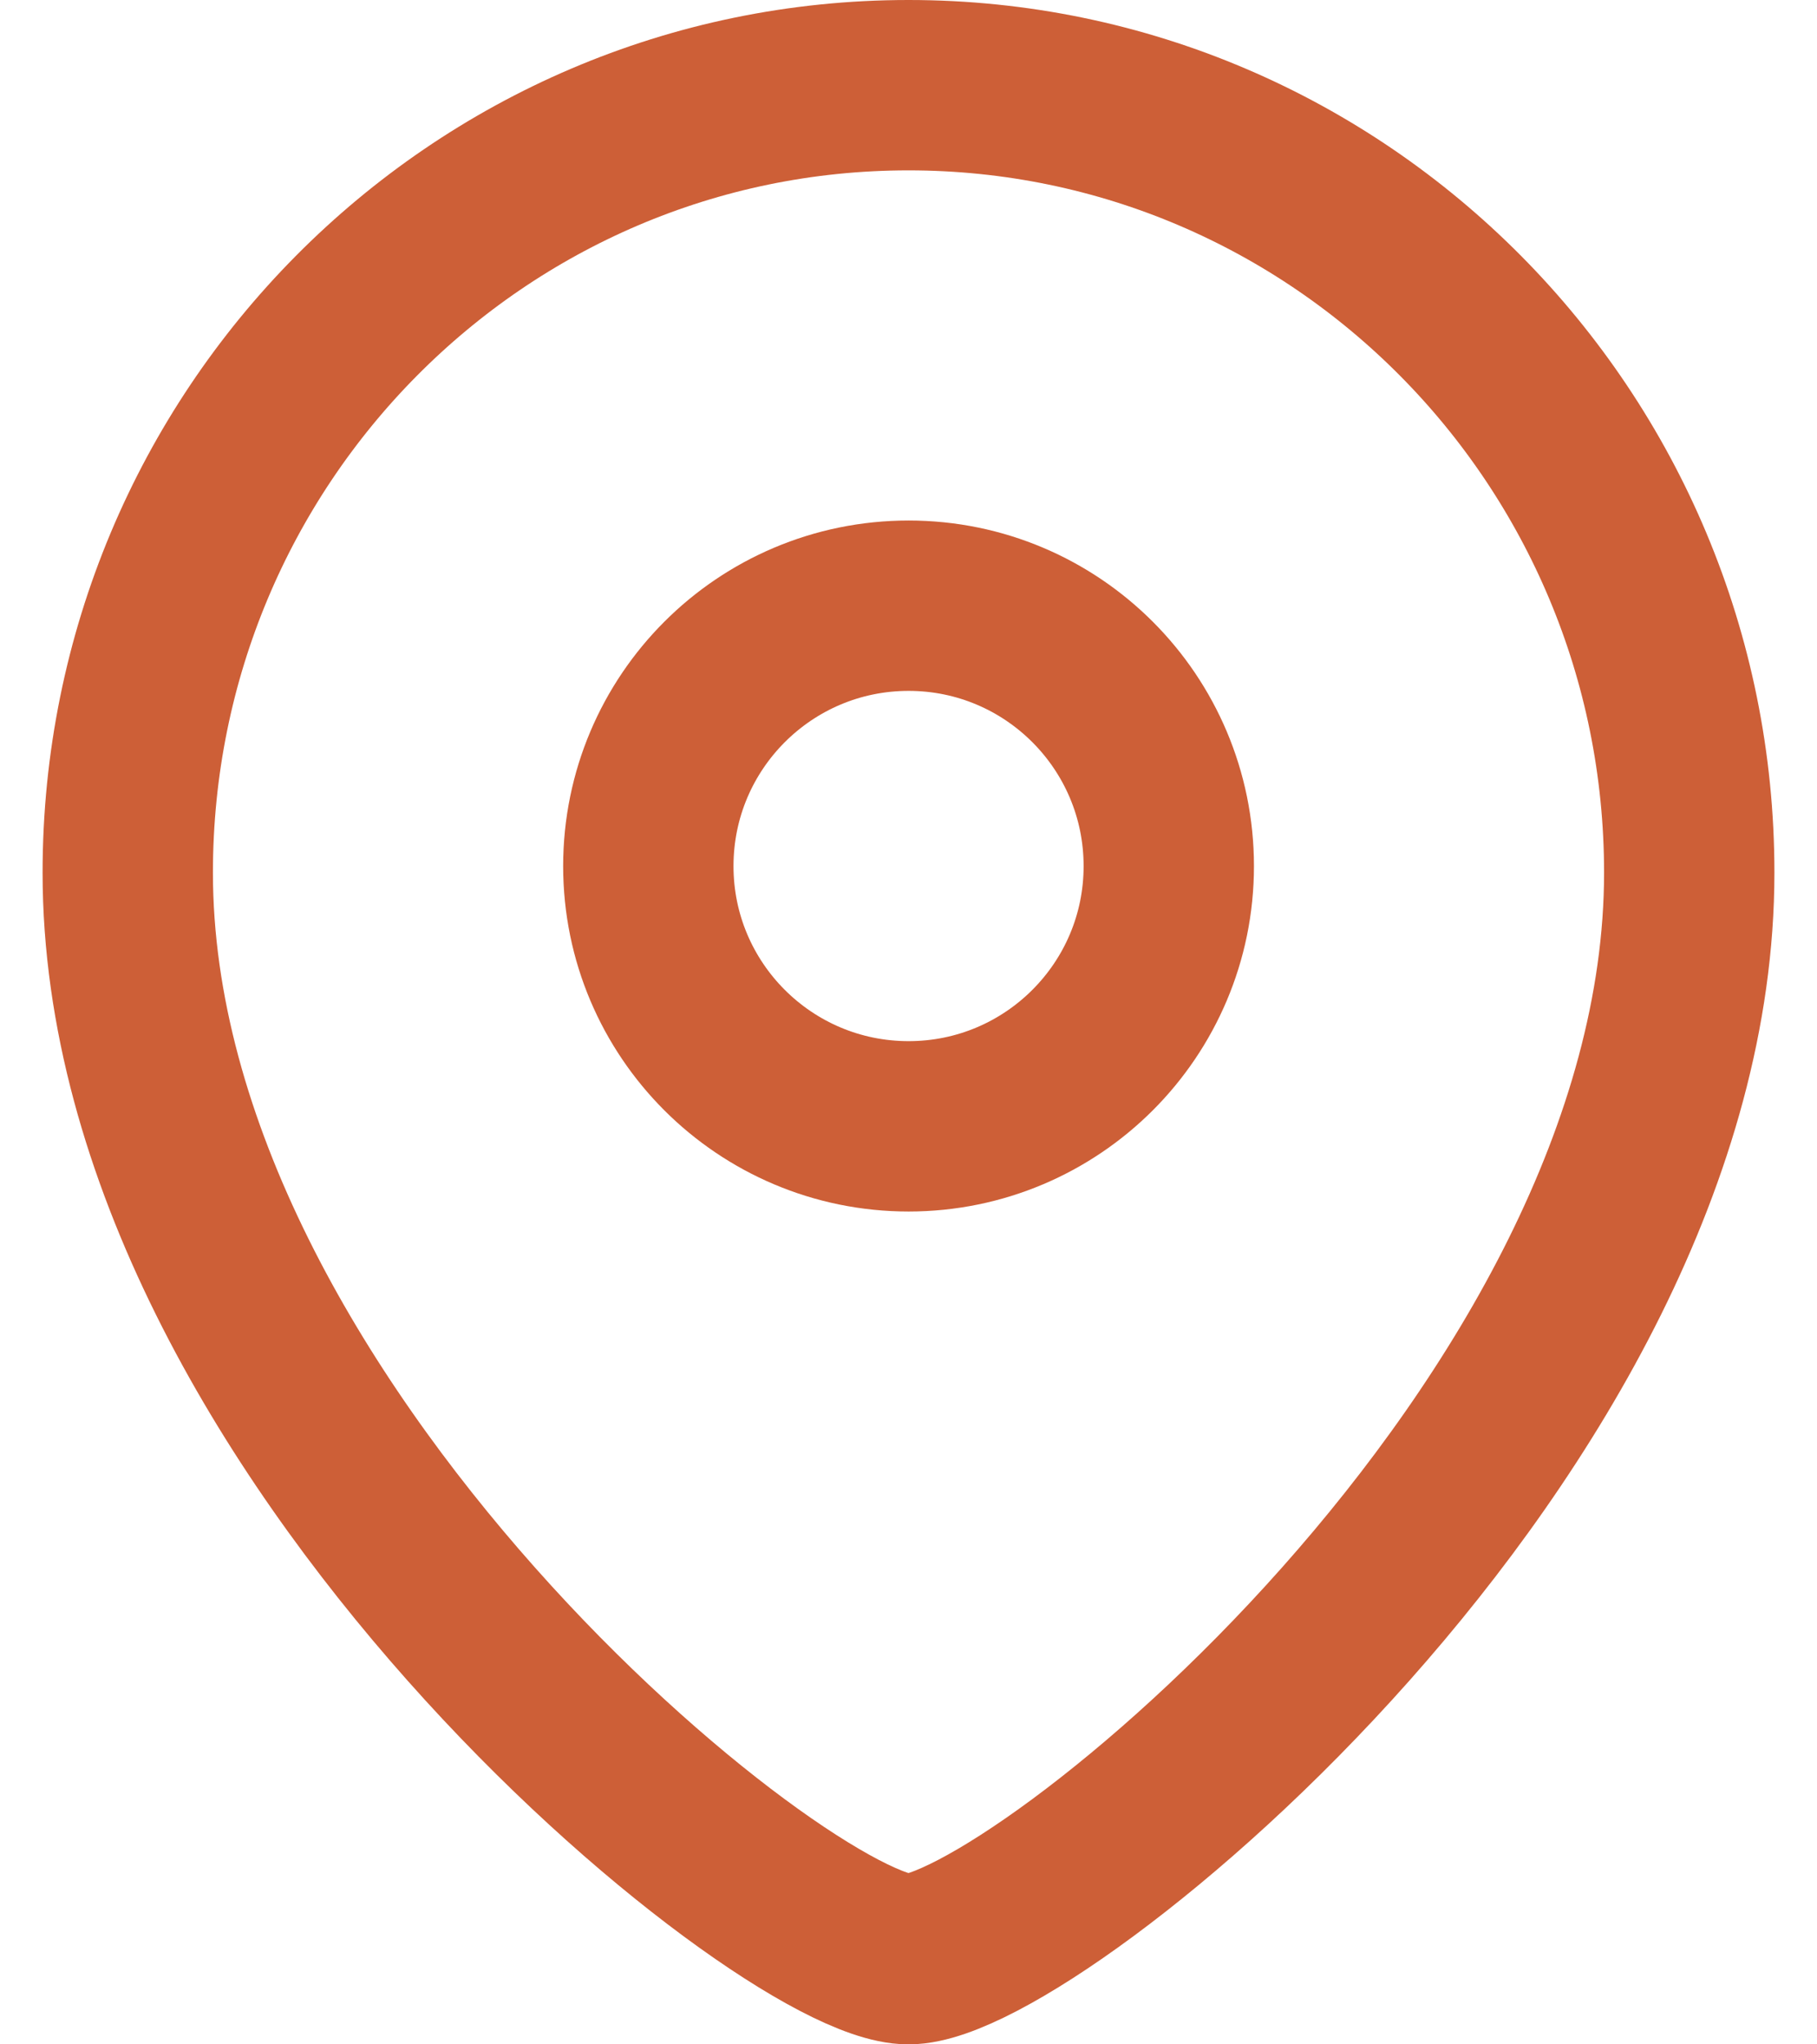
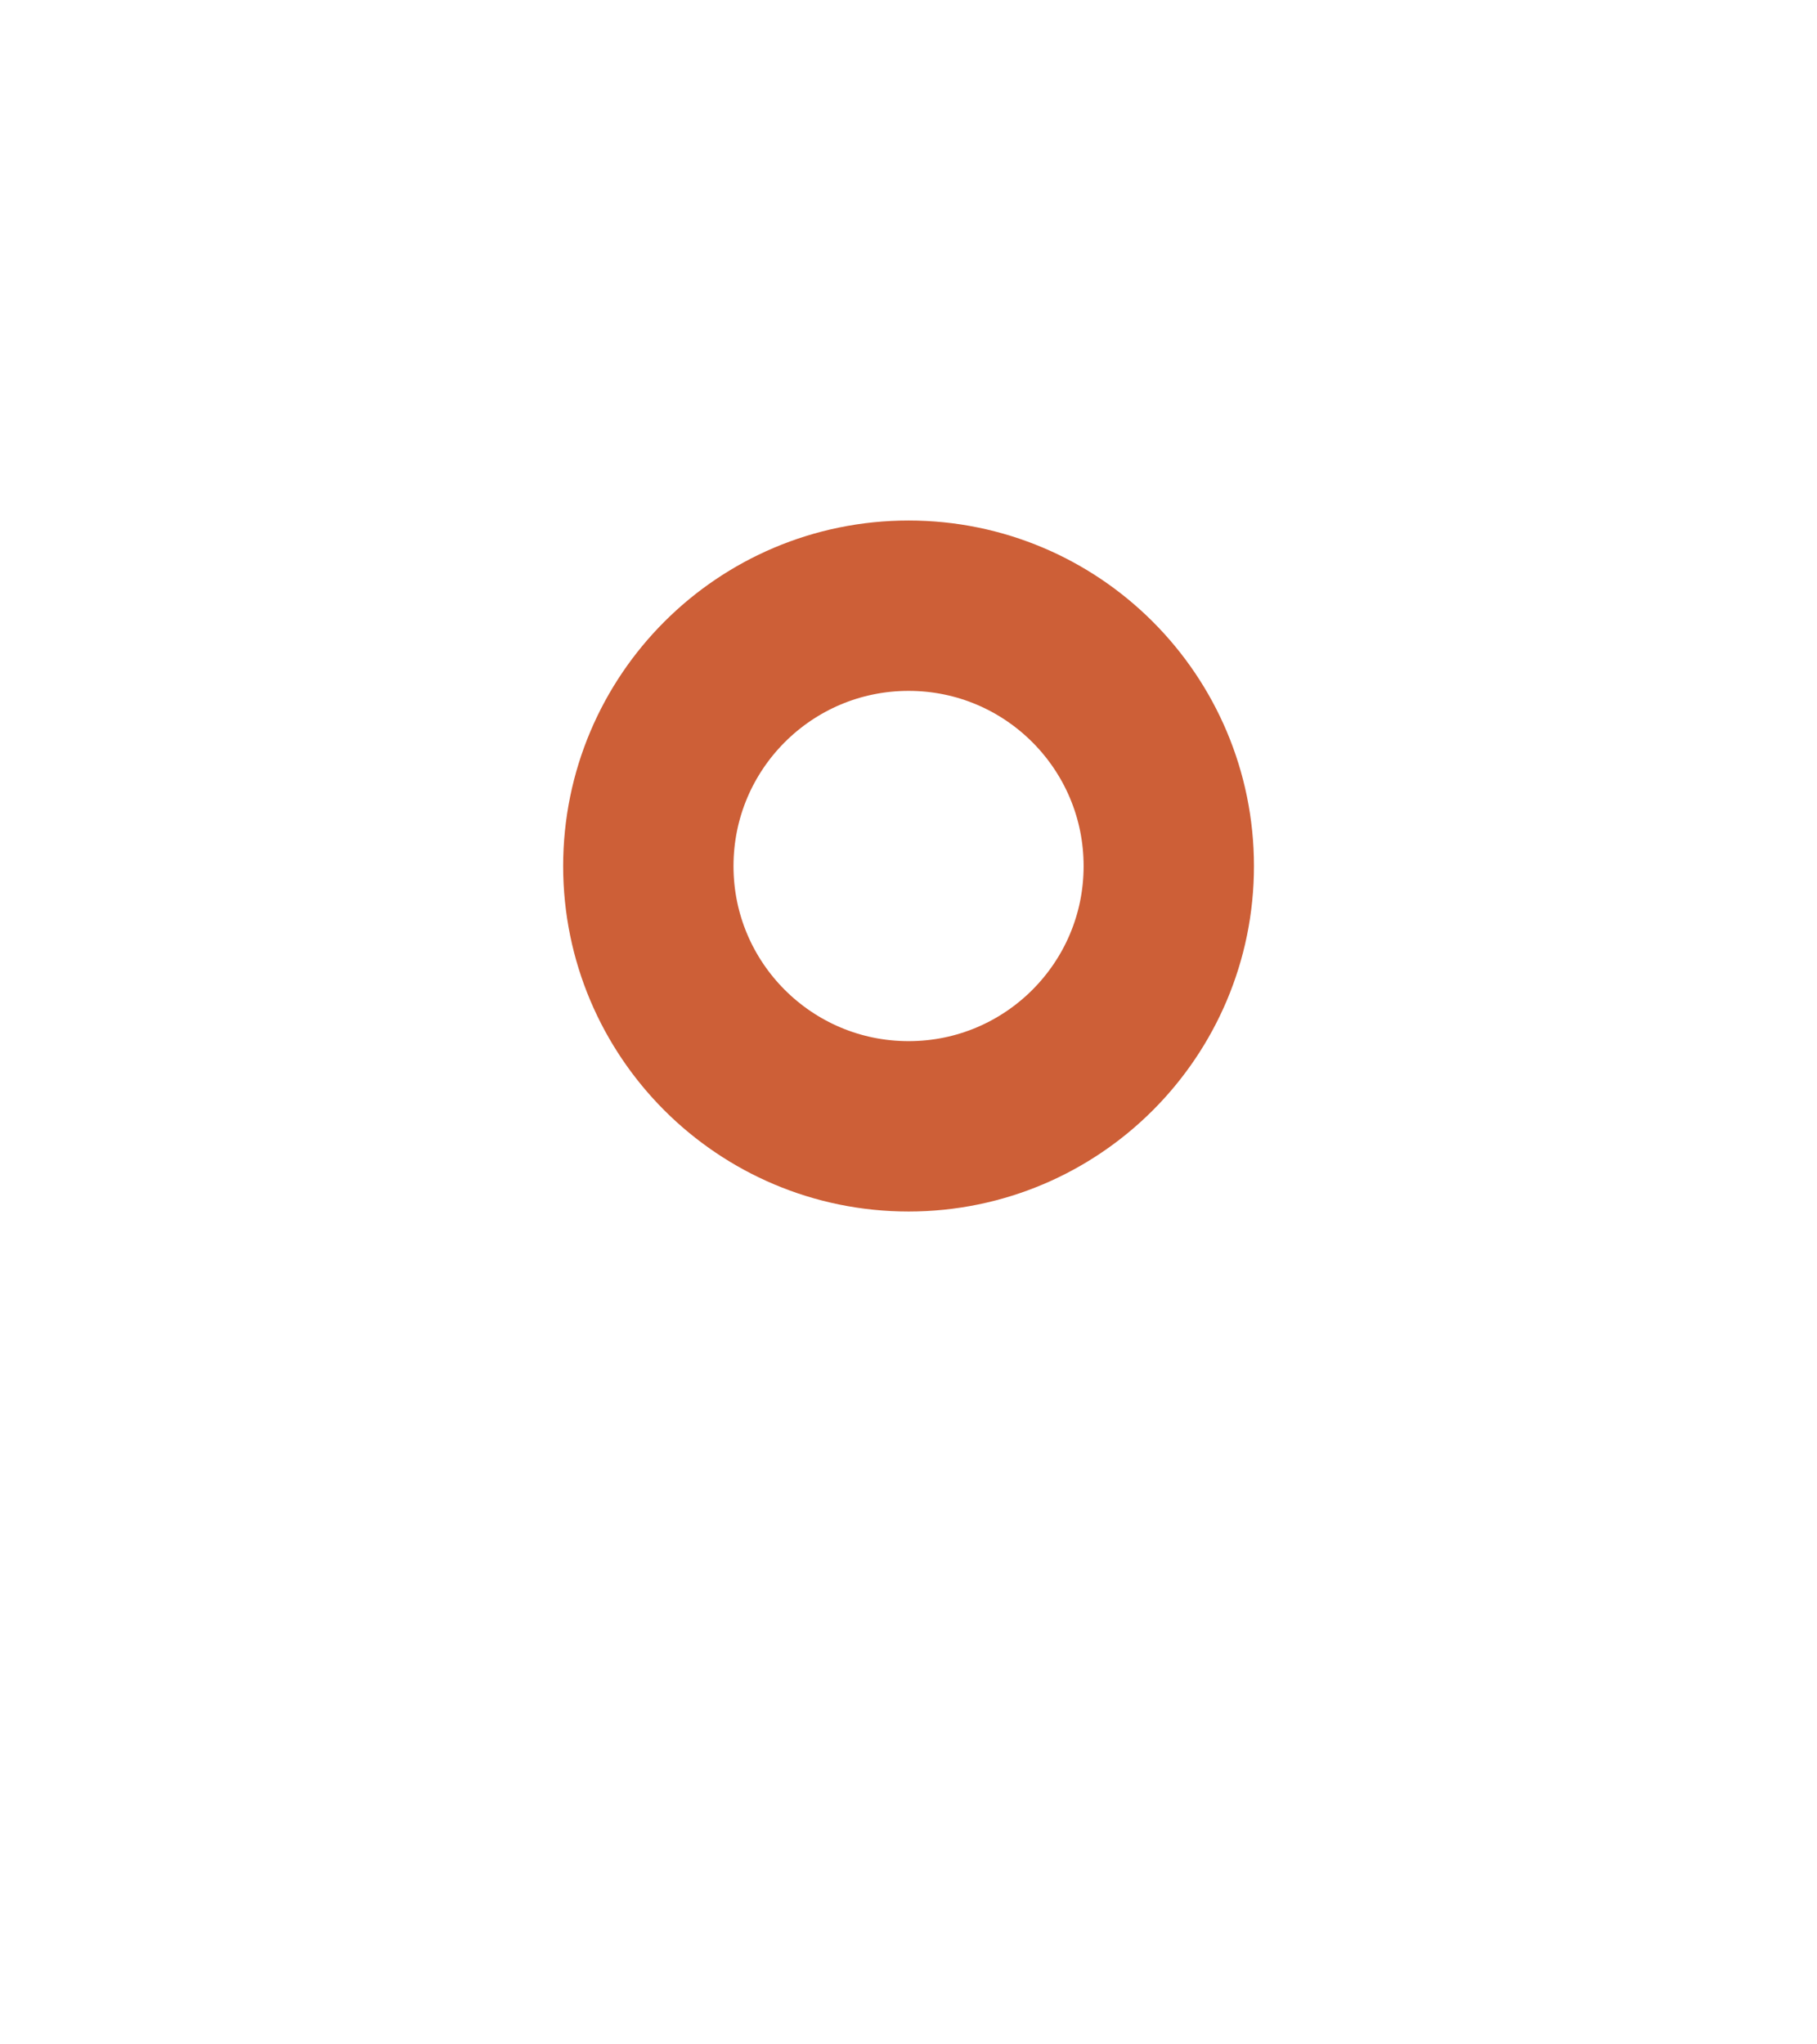
<svg xmlns="http://www.w3.org/2000/svg" width="16" height="18" viewBox="0 0 16 18" fill="none">
  <path fill-rule="evenodd" clip-rule="evenodd" d="M10.292 7.626C10.292 6.359 9.266 5.333 8.001 5.333C6.735 5.333 5.709 6.359 5.709 7.626C5.709 8.891 6.735 9.917 8.001 9.917C9.266 9.917 10.292 8.891 10.292 7.626Z" stroke="#CD5F37" stroke-width="1.5" stroke-linecap="round" stroke-linejoin="round" />
-   <path fill-rule="evenodd" clip-rule="evenodd" d="M8 17.25C6.901 17.25 1.125 12.573 1.125 7.683C1.125 3.854 4.202 0.75 8 0.75C11.797 0.75 14.875 3.854 14.875 7.683C14.875 12.573 9.098 17.25 8 17.25Z" stroke="#CD5F37" stroke-width="1.5" stroke-linecap="round" stroke-linejoin="round" />
</svg>